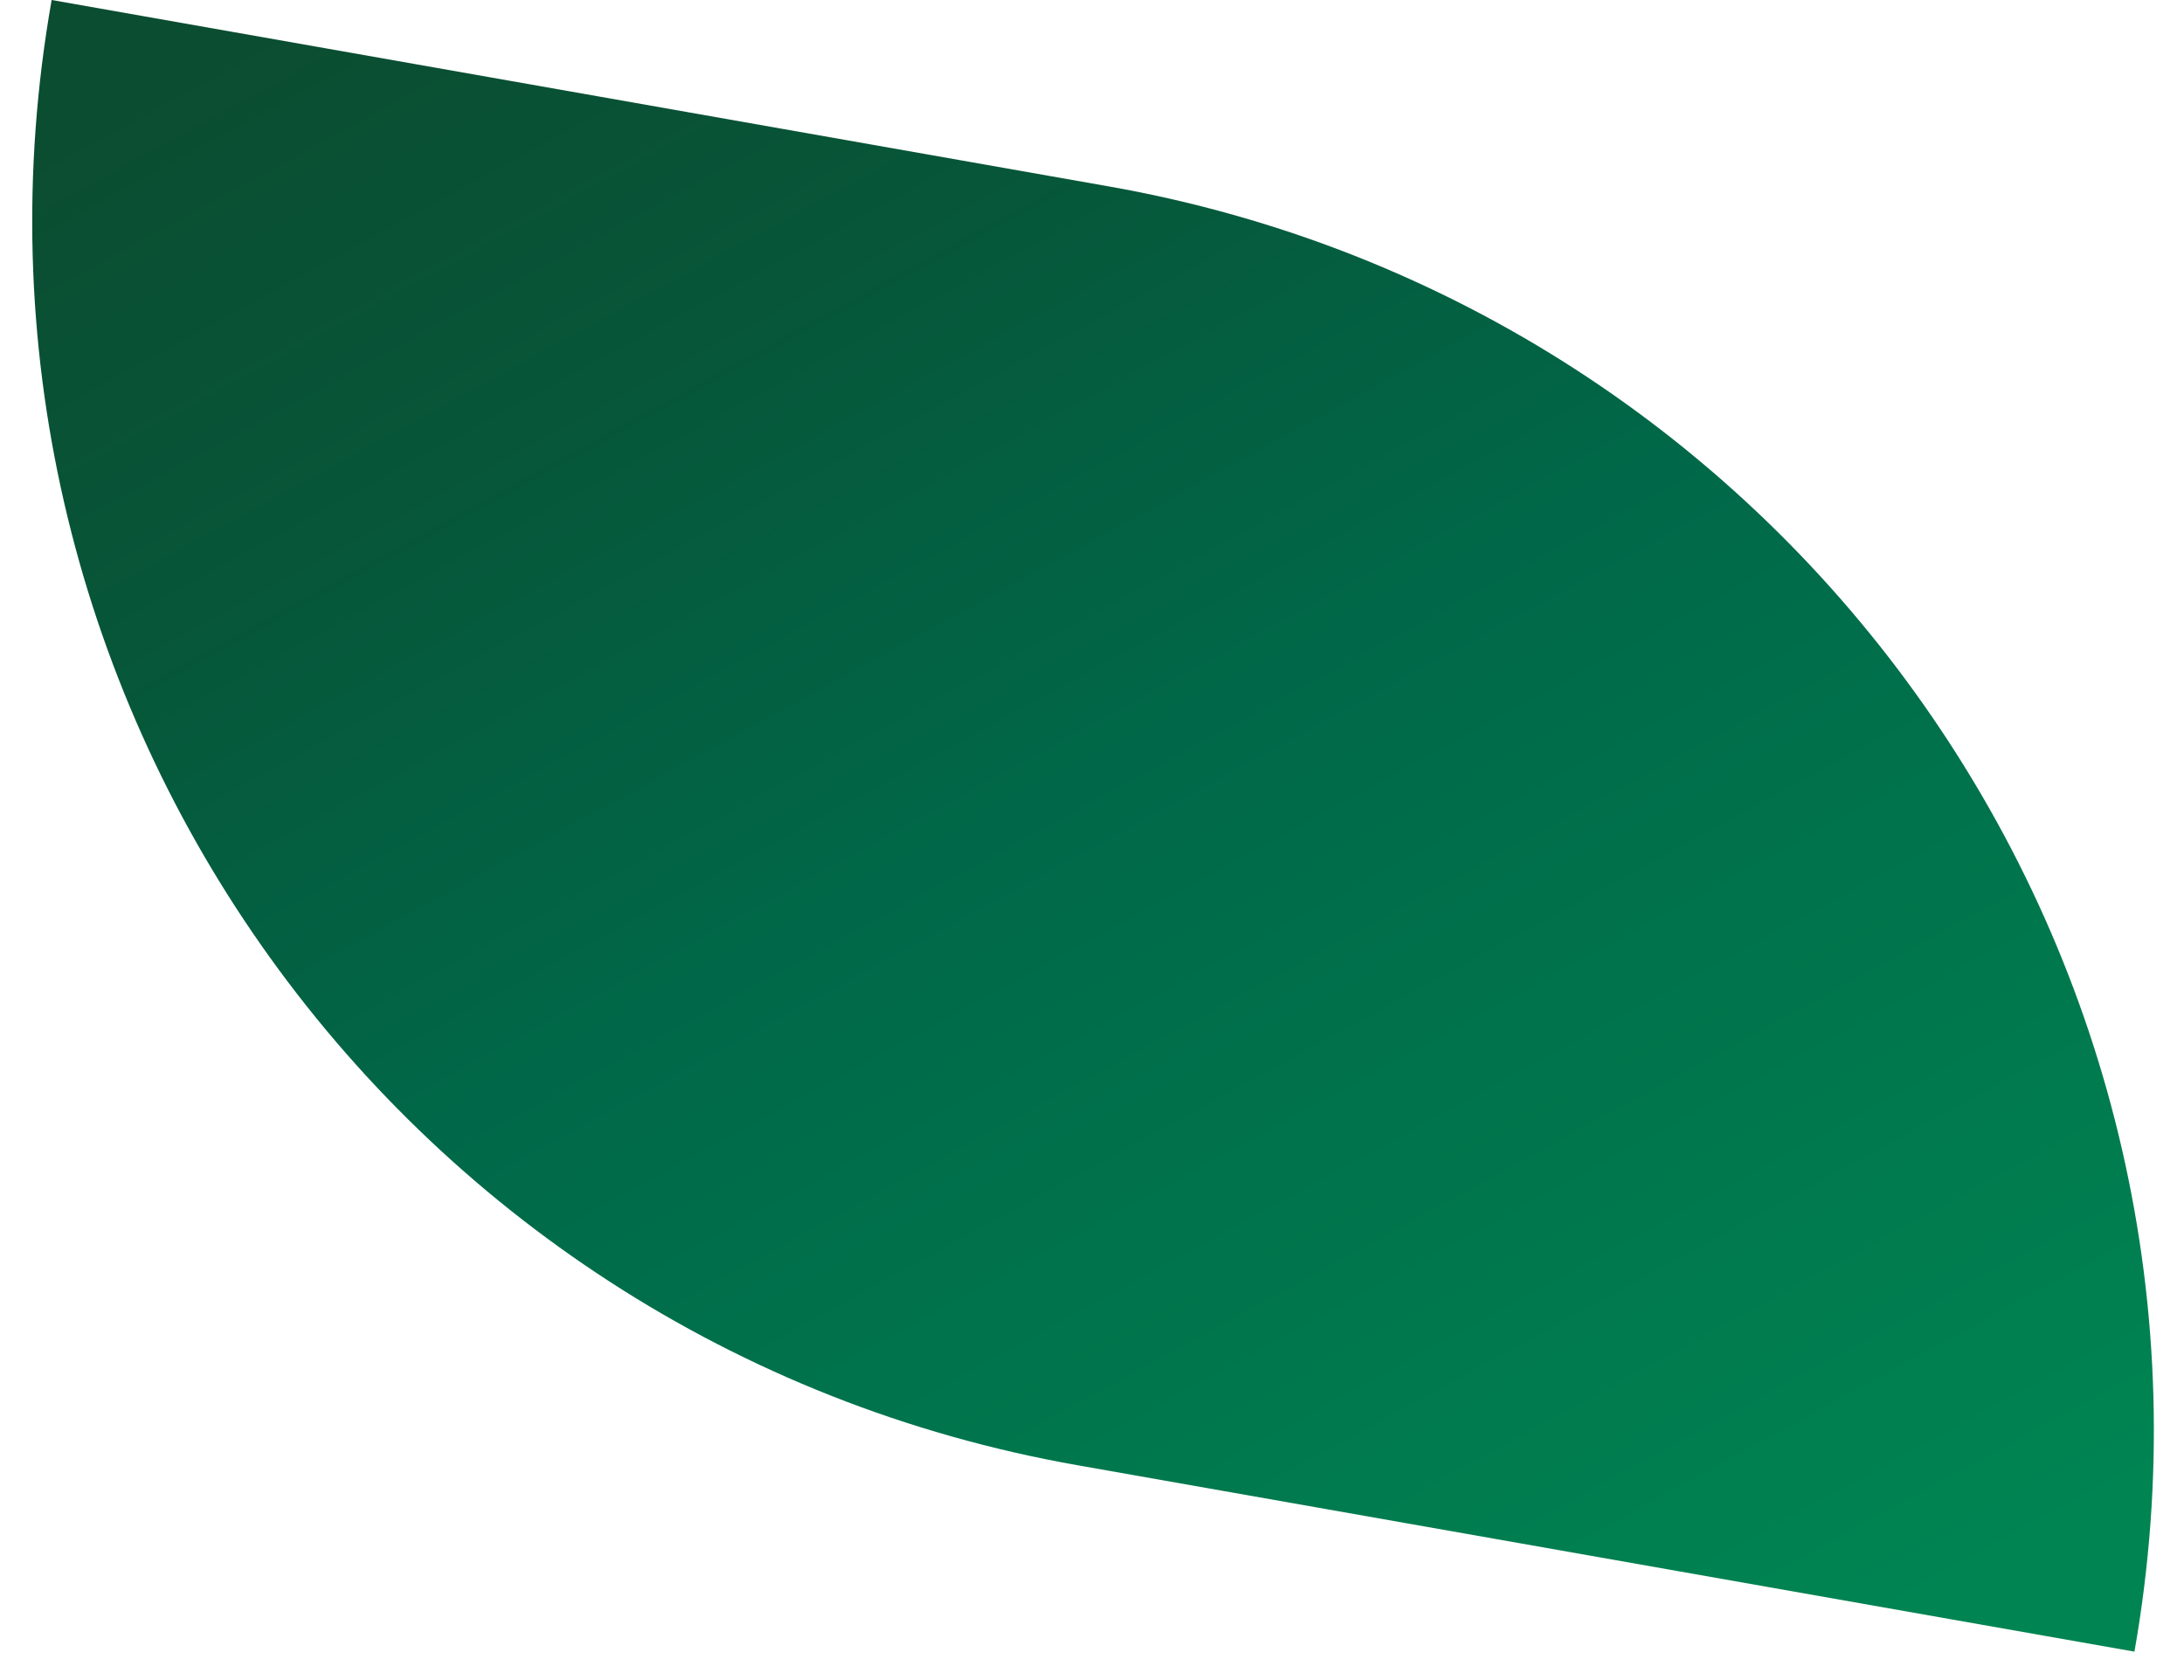
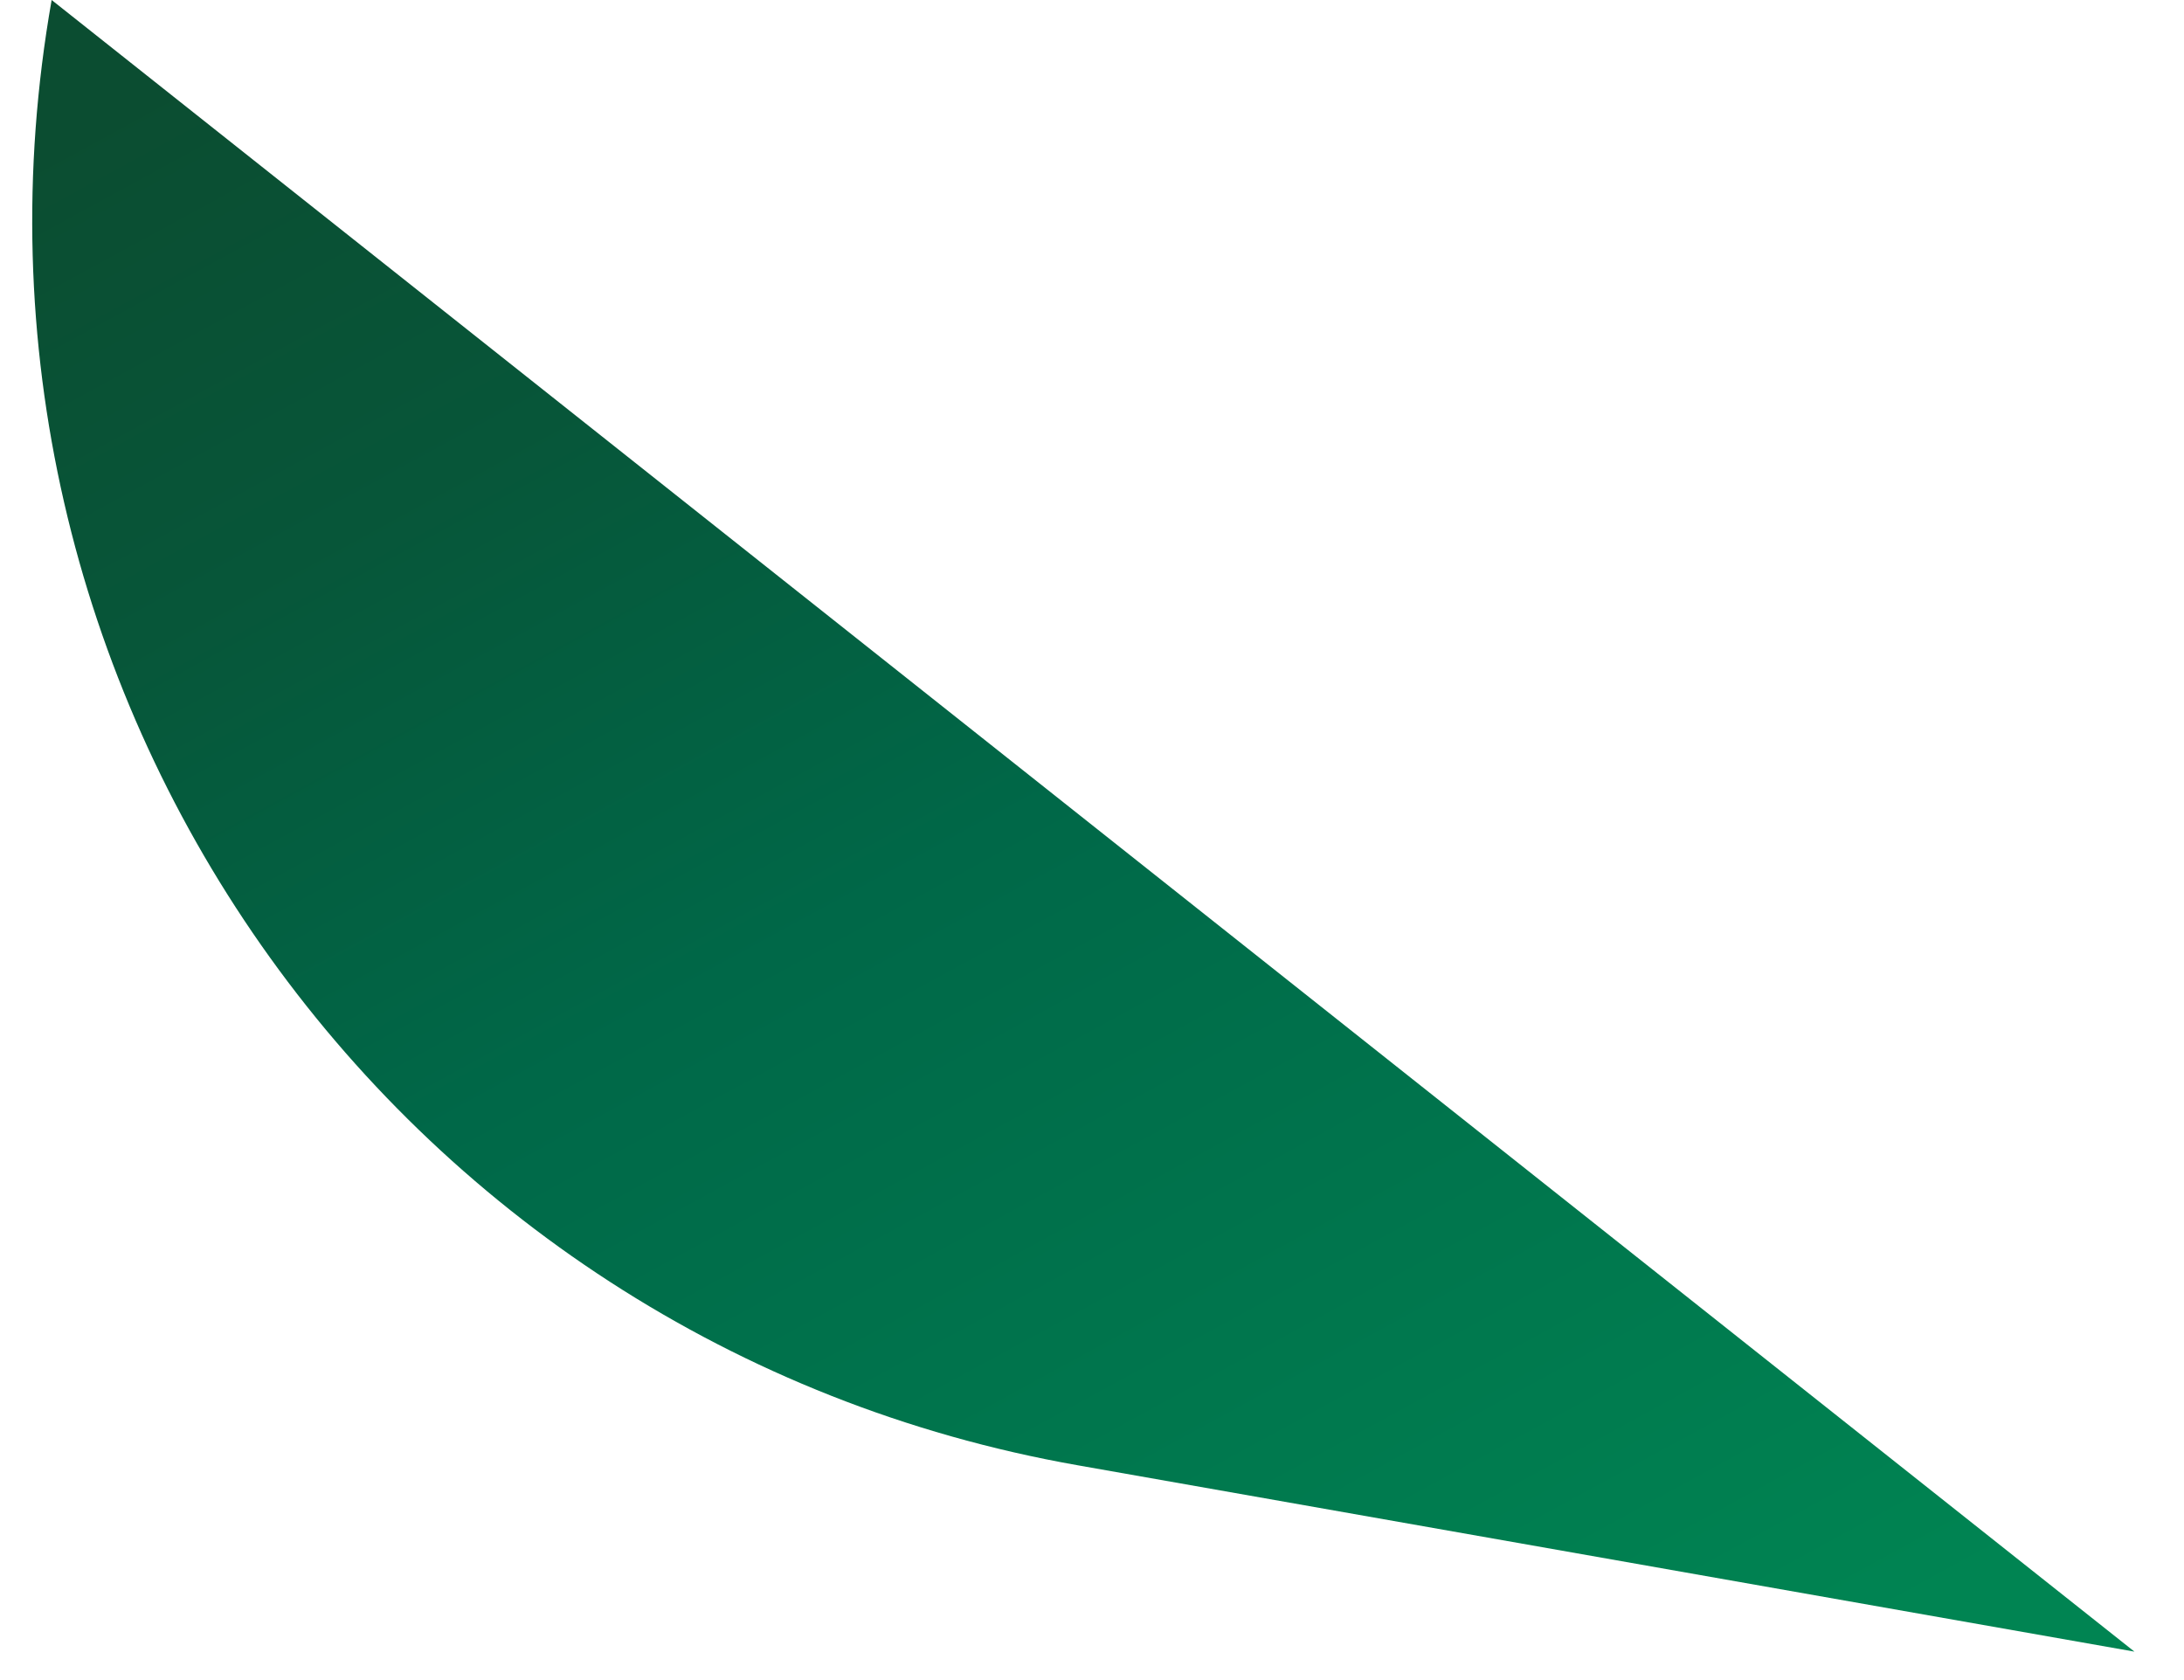
<svg xmlns="http://www.w3.org/2000/svg" width="65" height="50" viewBox="0 0 65 50" fill="none">
-   <path d="M1.537 -9.58997e-05C-2.073 20.474 11.597 39.997 32.071 43.607L63.525 49.154V49.154C67.135 28.68 53.464 9.156 32.991 5.546L1.537 -9.58997e-05V-9.58997e-05Z" fill="url(#paint0_linear_137_2734)" />
+   <path d="M1.537 -9.58997e-05C-2.073 20.474 11.597 39.997 32.071 43.607L63.525 49.154V49.154L1.537 -9.58997e-05V-9.58997e-05Z" fill="url(#paint0_linear_137_2734)" />
  <defs>
    <linearGradient id="paint0_linear_137_2734" x1="68.562" y1="41.95" x2="37.272" y2="-15.443" gradientUnits="userSpaceOnUse">
      <stop offset="0.005" stop-color="#008452" />
      <stop offset="0.516" stop-color="#006848" />
      <stop offset="0.779" stop-color="#075639" />
      <stop offset="1" stop-color="#0B4D31" />
    </linearGradient>
  </defs>
</svg>